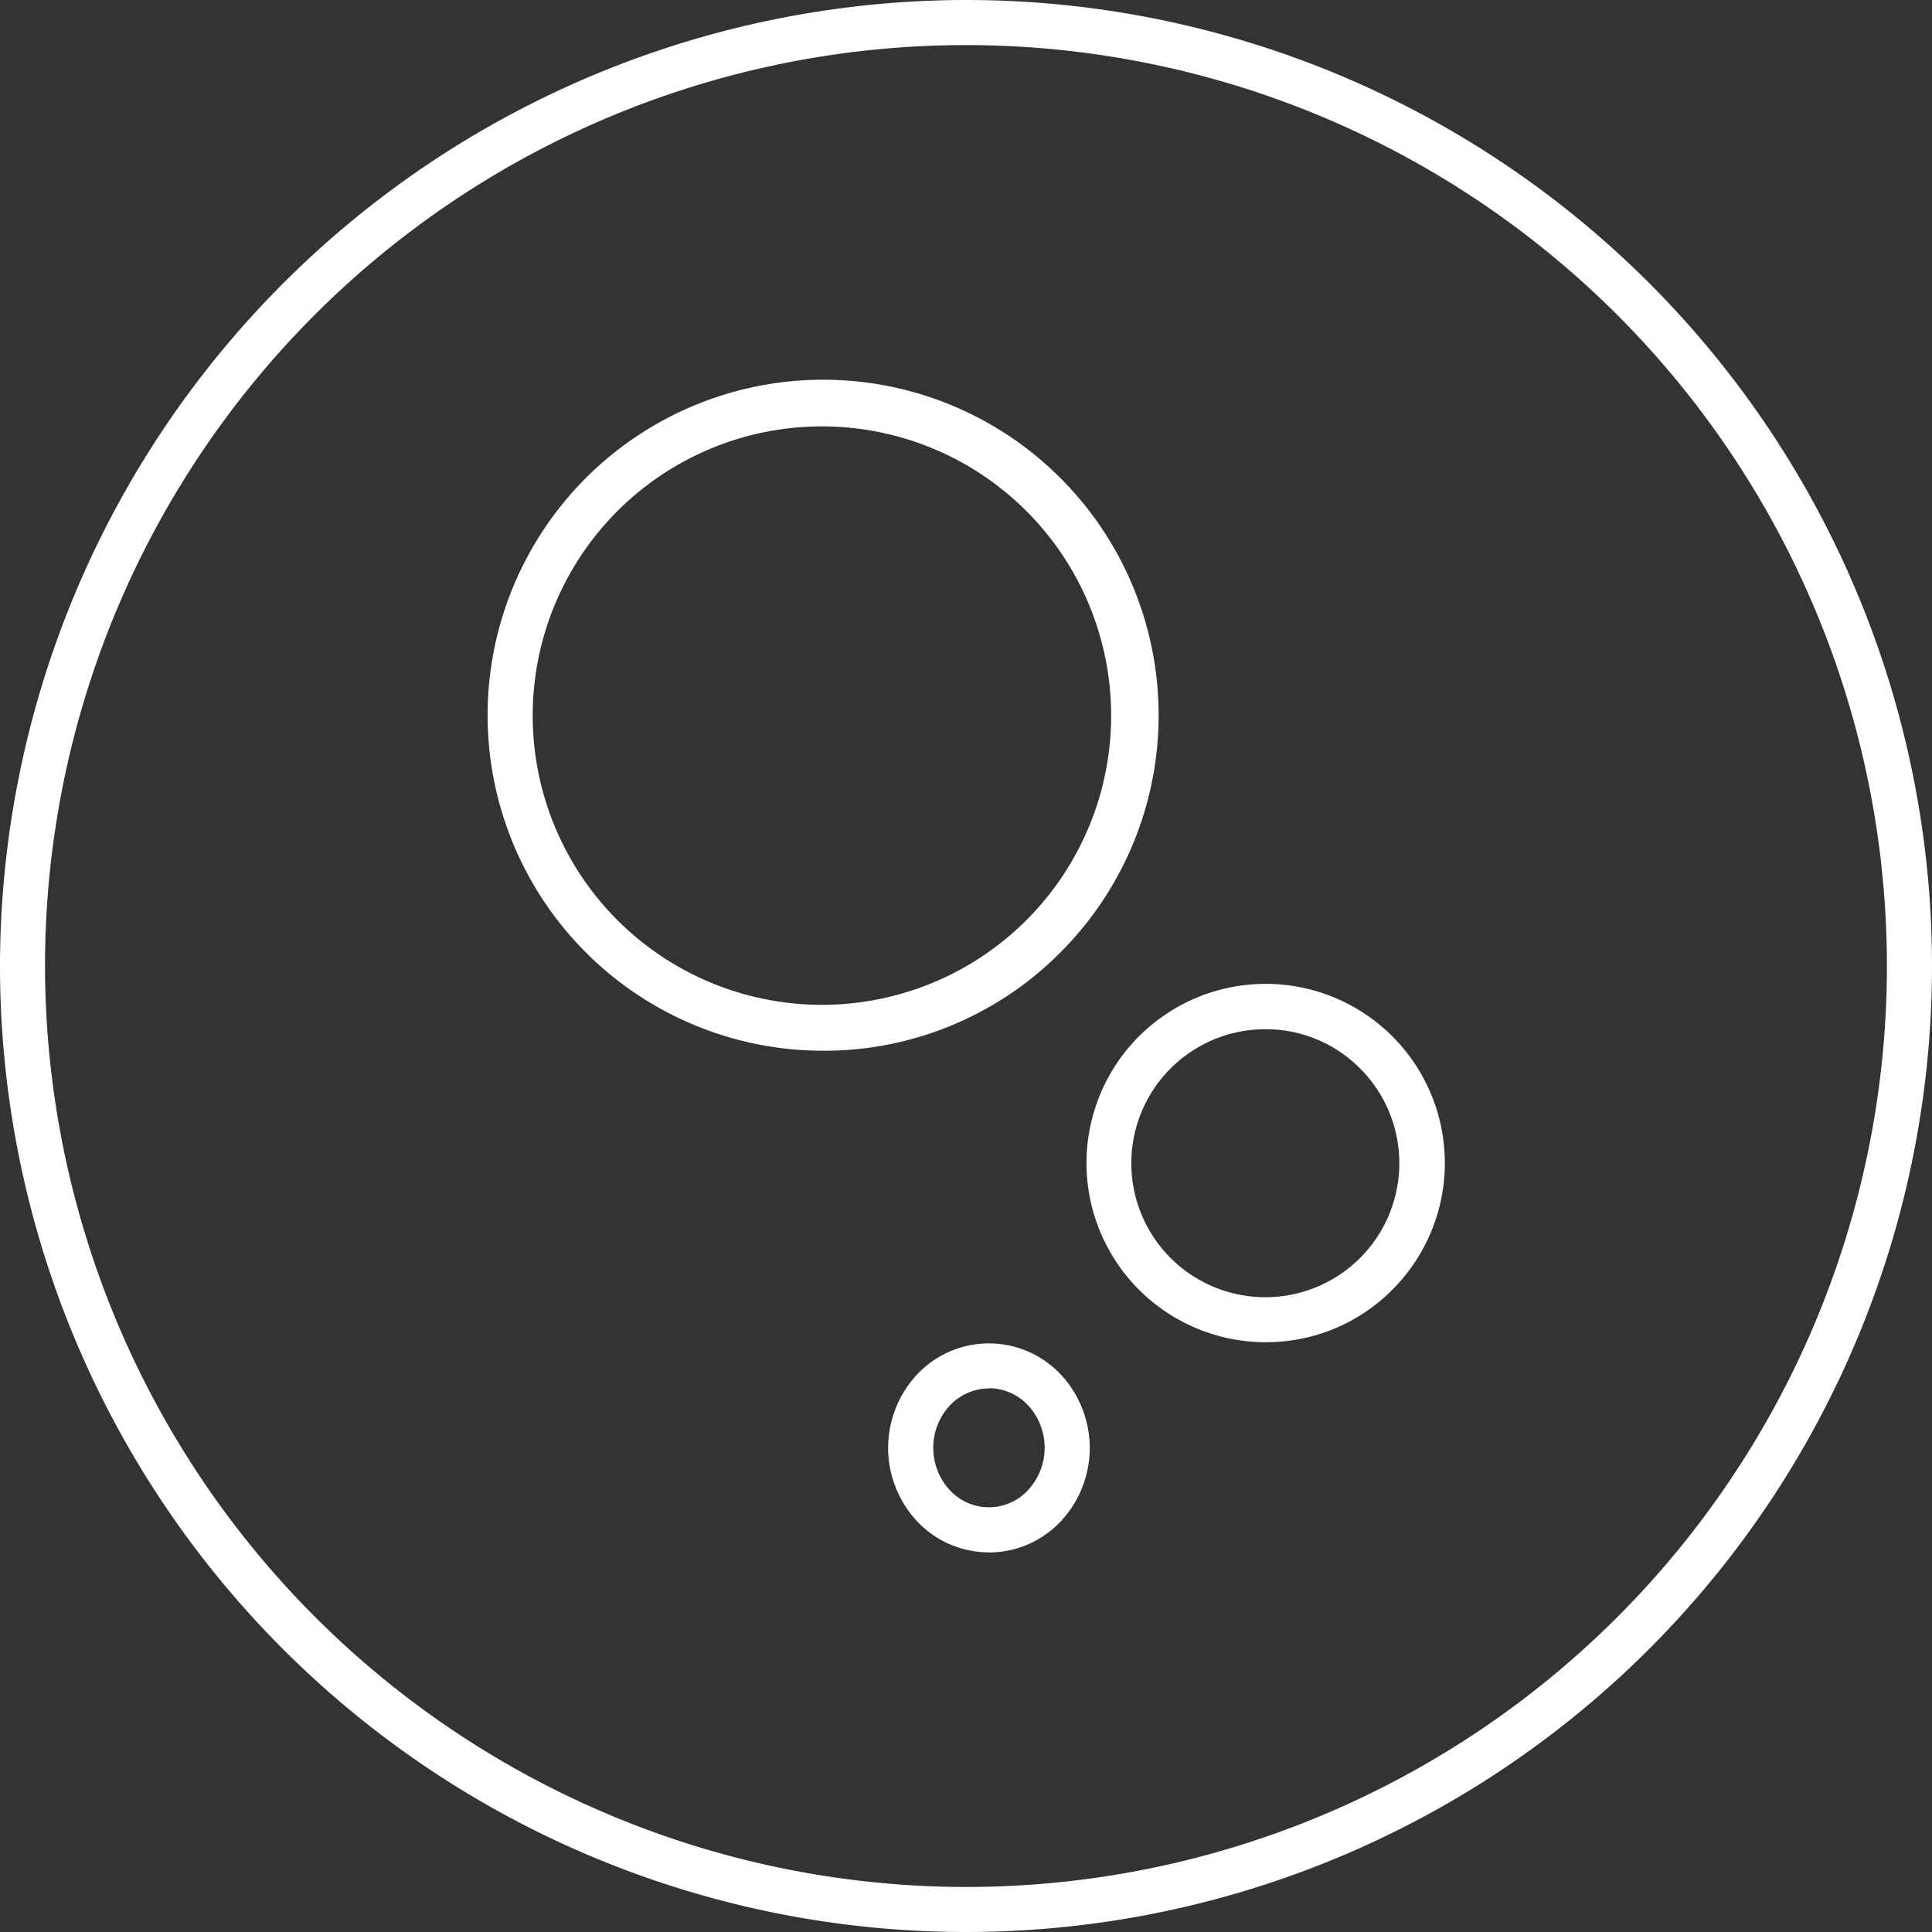
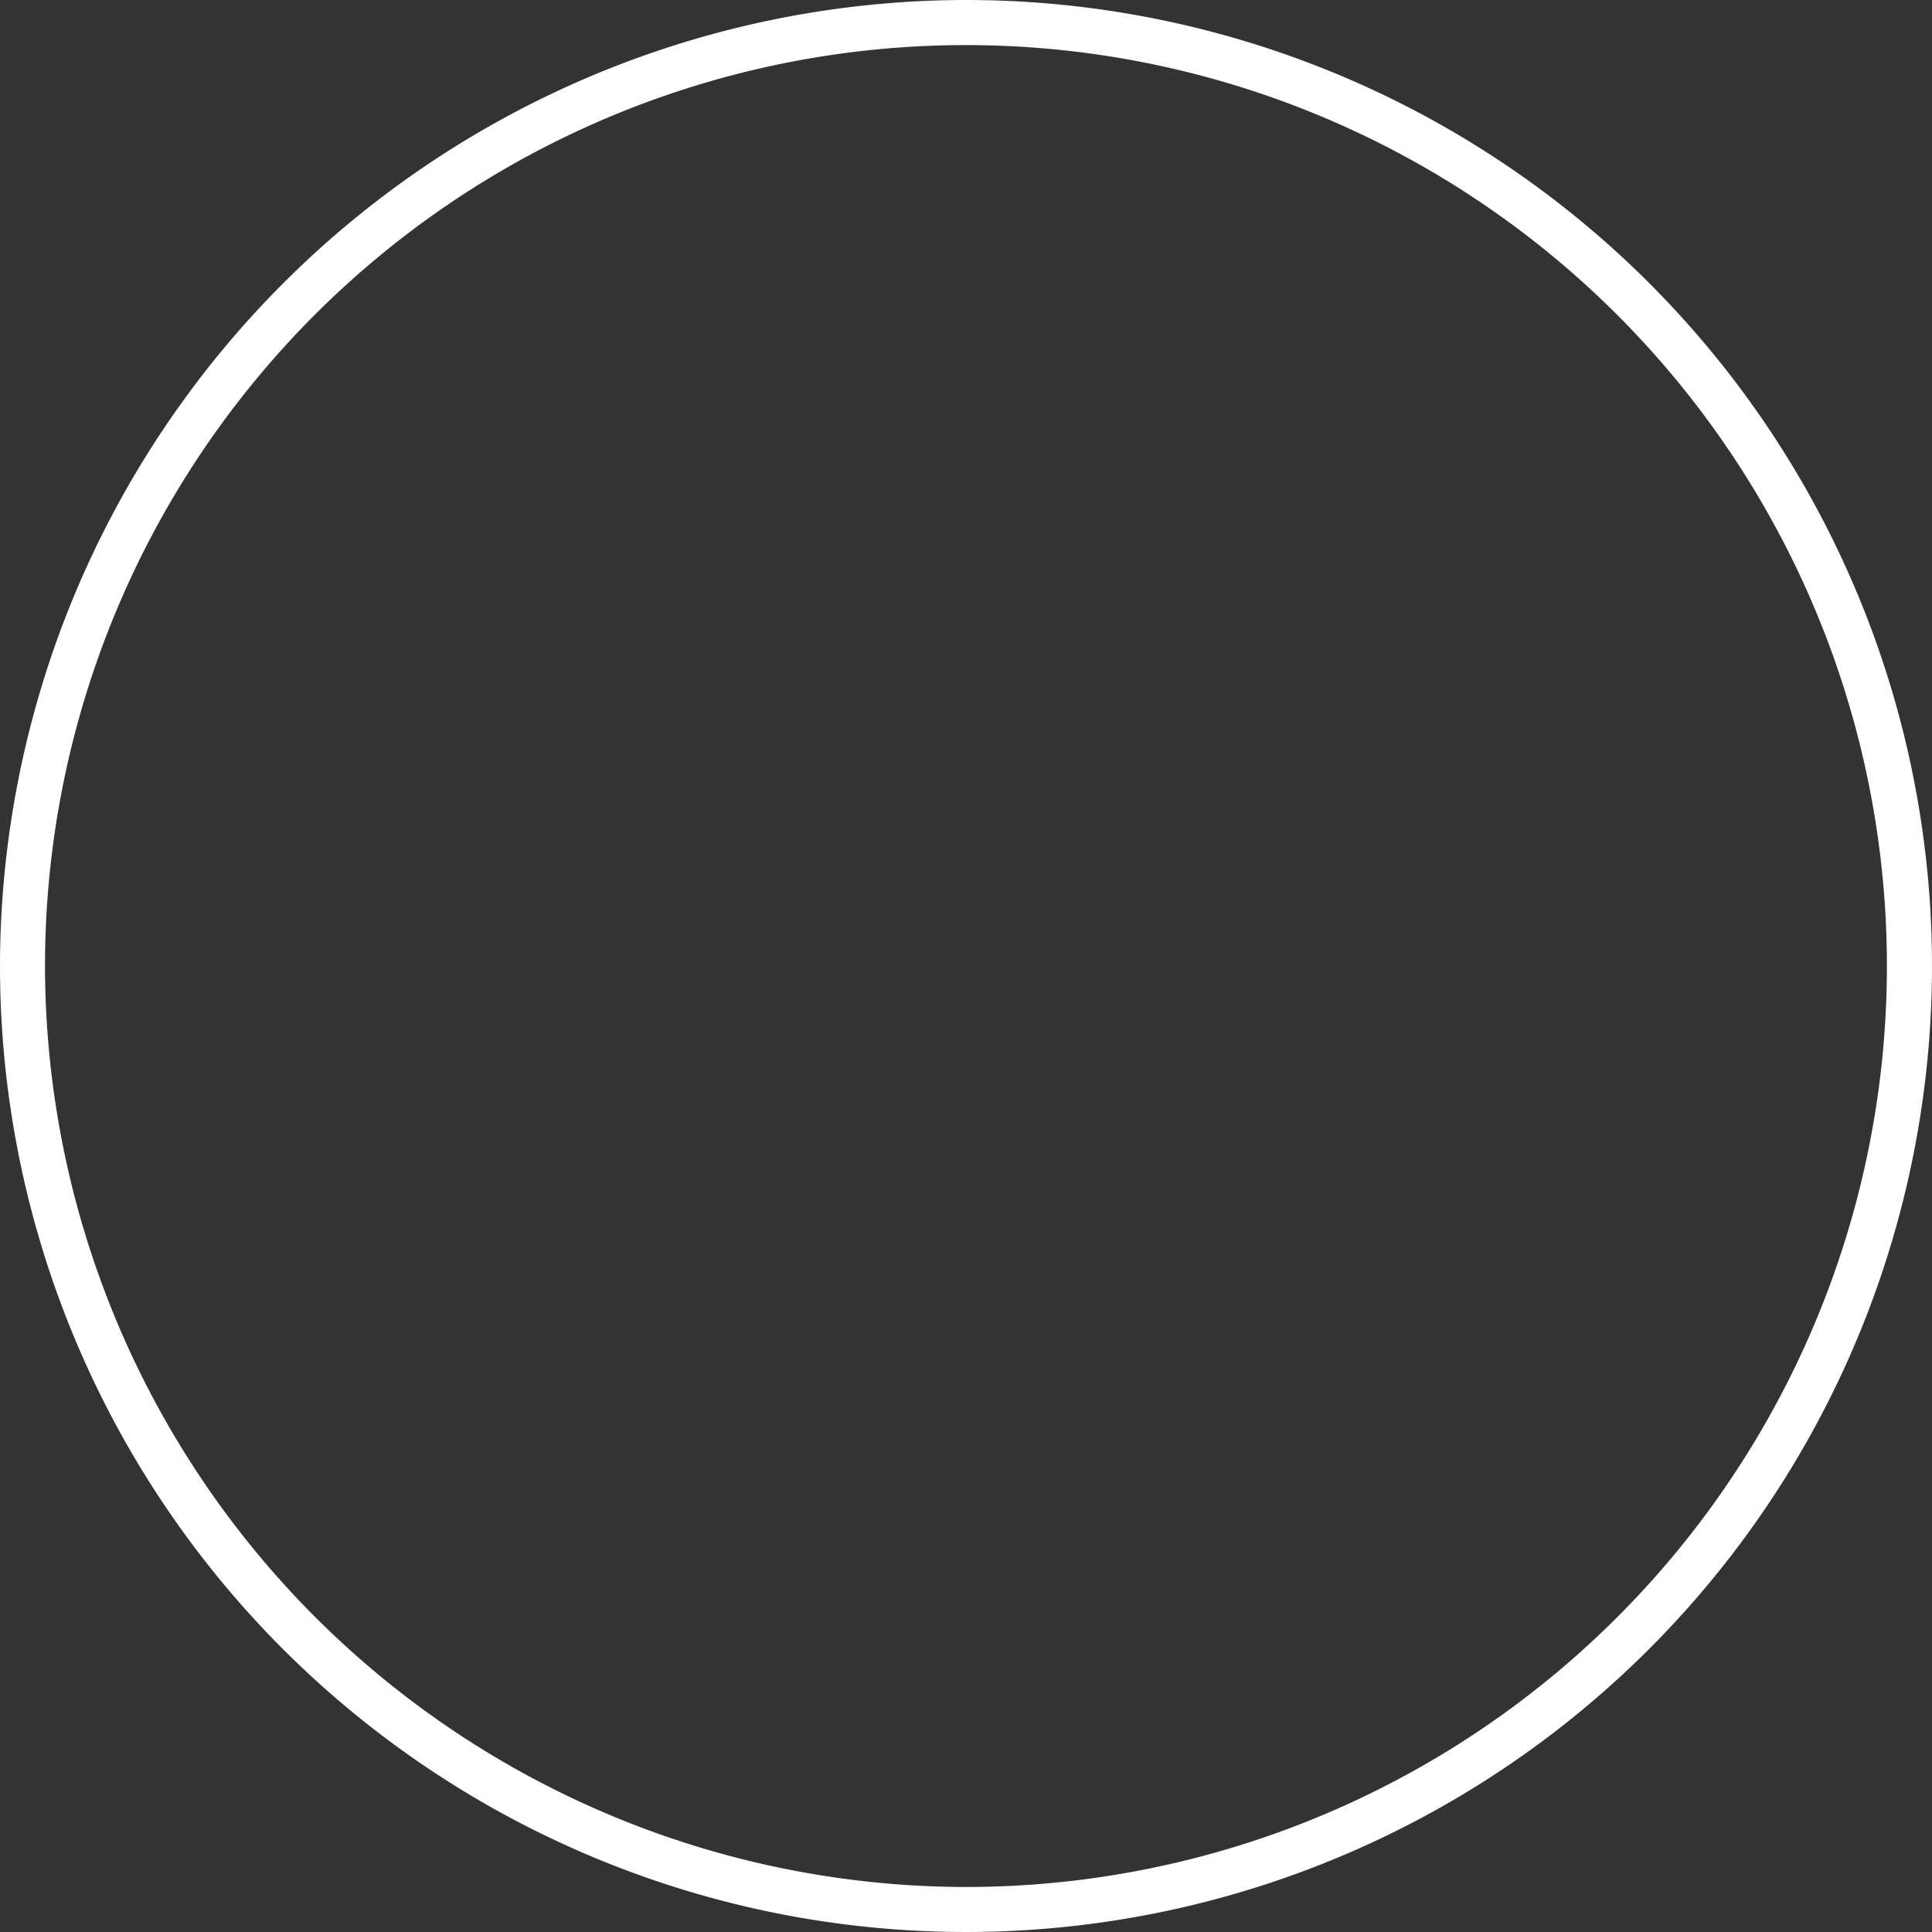
<svg xmlns="http://www.w3.org/2000/svg" id="Group_90" data-name="Group 90" width="50" height="50" viewBox="0 0 50 50">
  <rect x="0" y="0" width="50" height="50" fill="#333333" stroke="none" />
  <defs>
    <clipPath id="clip-path">
      <rect id="Rectangle_55" data-name="Rectangle 55" width="50" height="50" fill="#fff" />
    </clipPath>
  </defs>
  <g id="Group_80" data-name="Group 80" transform="translate(0 0)" clip-path="url(#clip-path)">
    <path id="Path_38" data-name="Path 38" d="M25,48.835A23.834,23.834,0,1,0,1.165,25,23.862,23.862,0,0,0,25,48.835M25,0A25,25,0,1,1,0,25,25.027,25.027,0,0,1,25,0" transform="translate(0 0)" fill="#fff" fill-rule="evenodd" />
-     <path id="Path_39" data-name="Path 39" d="M25.137,39.819a2.553,2.553,0,0,1-1.856-.8,2.784,2.784,0,0,1,0-3.808,2.551,2.551,0,0,1,3.71,0,2.783,2.783,0,0,1,0,3.81,2.548,2.548,0,0,1-1.853.8m0-4.245a1.4,1.4,0,0,0-1.013.441,1.613,1.613,0,0,0,0,2.193,1.376,1.376,0,0,0,2.021,0,1.616,1.616,0,0,0,0-2.2,1.392,1.392,0,0,0-1.009-.439M32.3,34.38a4.637,4.637,0,1,1,3.277-1.358A4.591,4.591,0,0,1,32.3,34.38m0-8.1A3.468,3.468,0,1,0,34.746,27.3,3.434,3.434,0,0,0,32.3,26.28m-11.455.557a8.683,8.683,0,1,1,6.141-2.544,8.613,8.613,0,0,1-6.141,2.544m-5.334-3.391.021.021a7.485,7.485,0,1,0-.021-.021" transform="translate(0.457 0.356)" fill="#fff" />
  </g>
</svg>